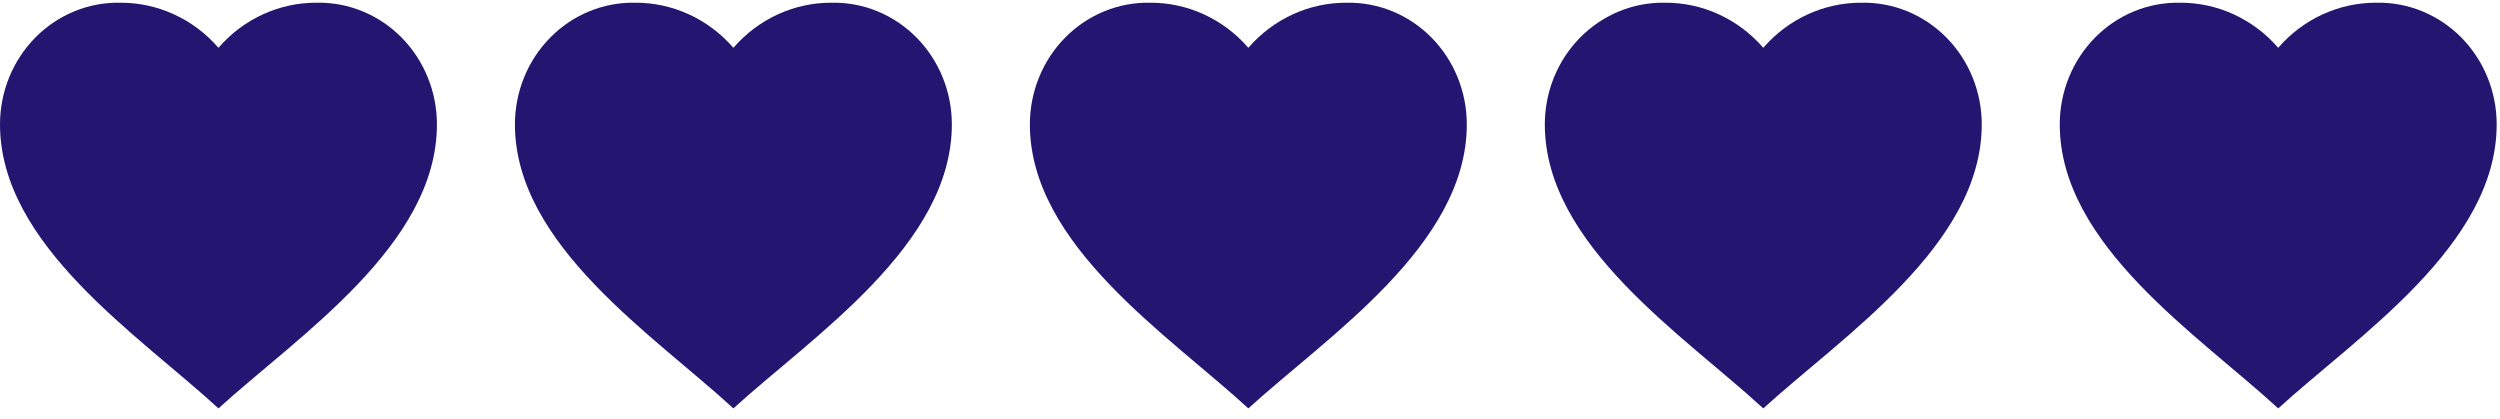
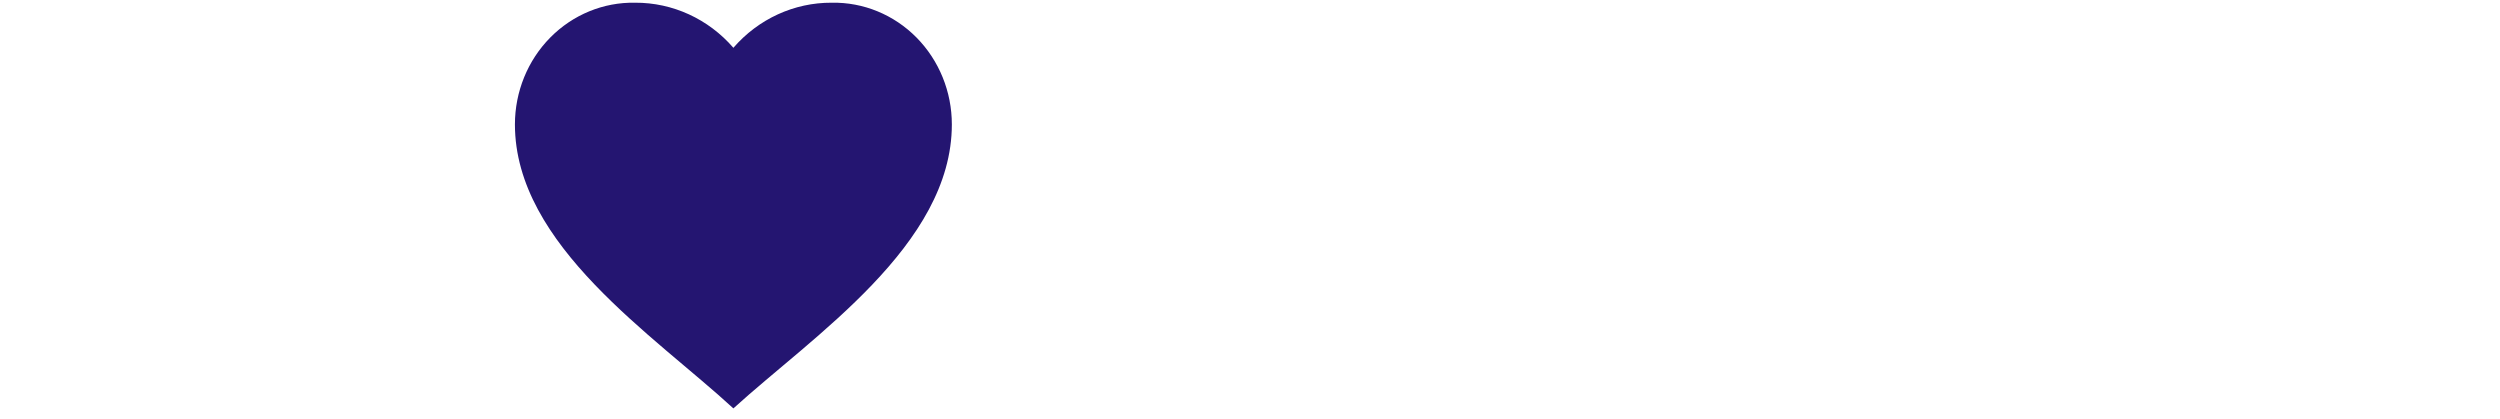
<svg xmlns="http://www.w3.org/2000/svg" fill="none" viewBox="0 0 203 34" height="34" width="203">
-   <path fill="#241571" d="M1.40965e-07 10.103C-0 7.45 1.033 4.908 2.868 3.049C4.703 1.191 7.185 0.171 9.756 0.22C12.803 0.204 15.71 1.537 17.739 3.881C19.768 1.537 22.675 0.204 25.721 0.22C28.293 0.171 30.775 1.191 32.61 3.049C34.445 4.908 35.478 7.45 35.478 10.103C35.478 19.905 24.162 27.306 17.739 33.162C11.33 27.257 1.40965e-07 19.912 1.40965e-07 10.103Z" />
  <path fill="#241571" d="M41.812 10.103C41.812 7.45 42.846 4.908 44.681 3.049C46.516 1.191 48.998 0.171 51.569 0.22C54.615 0.204 57.522 1.537 59.551 3.881C61.581 1.537 64.487 0.204 67.534 0.22C70.105 0.171 72.587 1.191 74.422 3.049C76.257 4.908 77.291 7.45 77.29 10.103C77.29 19.905 65.975 27.306 59.551 33.162C53.142 27.257 41.812 19.912 41.812 10.103Z" />
-   <path fill="#241571" d="M83.626 10.103C83.626 7.45 84.659 4.908 86.494 3.049C88.329 1.191 90.811 0.171 93.382 0.22C96.429 0.204 99.335 1.537 101.365 3.881C103.394 1.537 106.301 0.204 109.347 0.22C111.918 0.171 114.401 1.191 116.236 3.049C118.071 4.908 119.104 7.45 119.104 10.103C119.104 19.905 107.788 27.306 101.365 33.162C94.956 27.257 83.626 19.912 83.626 10.103Z" />
-   <path fill="#241571" d="M125.439 10.103C125.439 7.45 126.473 4.908 128.307 3.049C130.142 1.191 132.625 0.171 135.196 0.22C138.242 0.204 141.149 1.537 143.178 3.881C145.208 1.537 148.114 0.204 151.161 0.22C153.732 0.171 156.214 1.191 158.049 3.049C159.884 4.908 160.918 7.45 160.917 10.103C160.917 19.905 149.602 27.306 143.178 33.162C136.769 27.257 125.439 19.912 125.439 10.103Z" />
-   <path fill="#241571" d="M167.252 10.103C167.252 7.45 168.285 4.908 170.12 3.049C171.955 1.191 174.437 0.171 177.008 0.22C180.055 0.204 182.961 1.537 184.991 3.881C187.02 1.537 189.927 0.204 192.973 0.22C195.544 0.171 198.027 1.191 199.862 3.049C201.697 4.908 202.73 7.45 202.73 10.103C202.73 19.905 191.414 27.306 184.991 33.162C178.582 27.257 167.252 19.912 167.252 10.103Z" />
</svg>